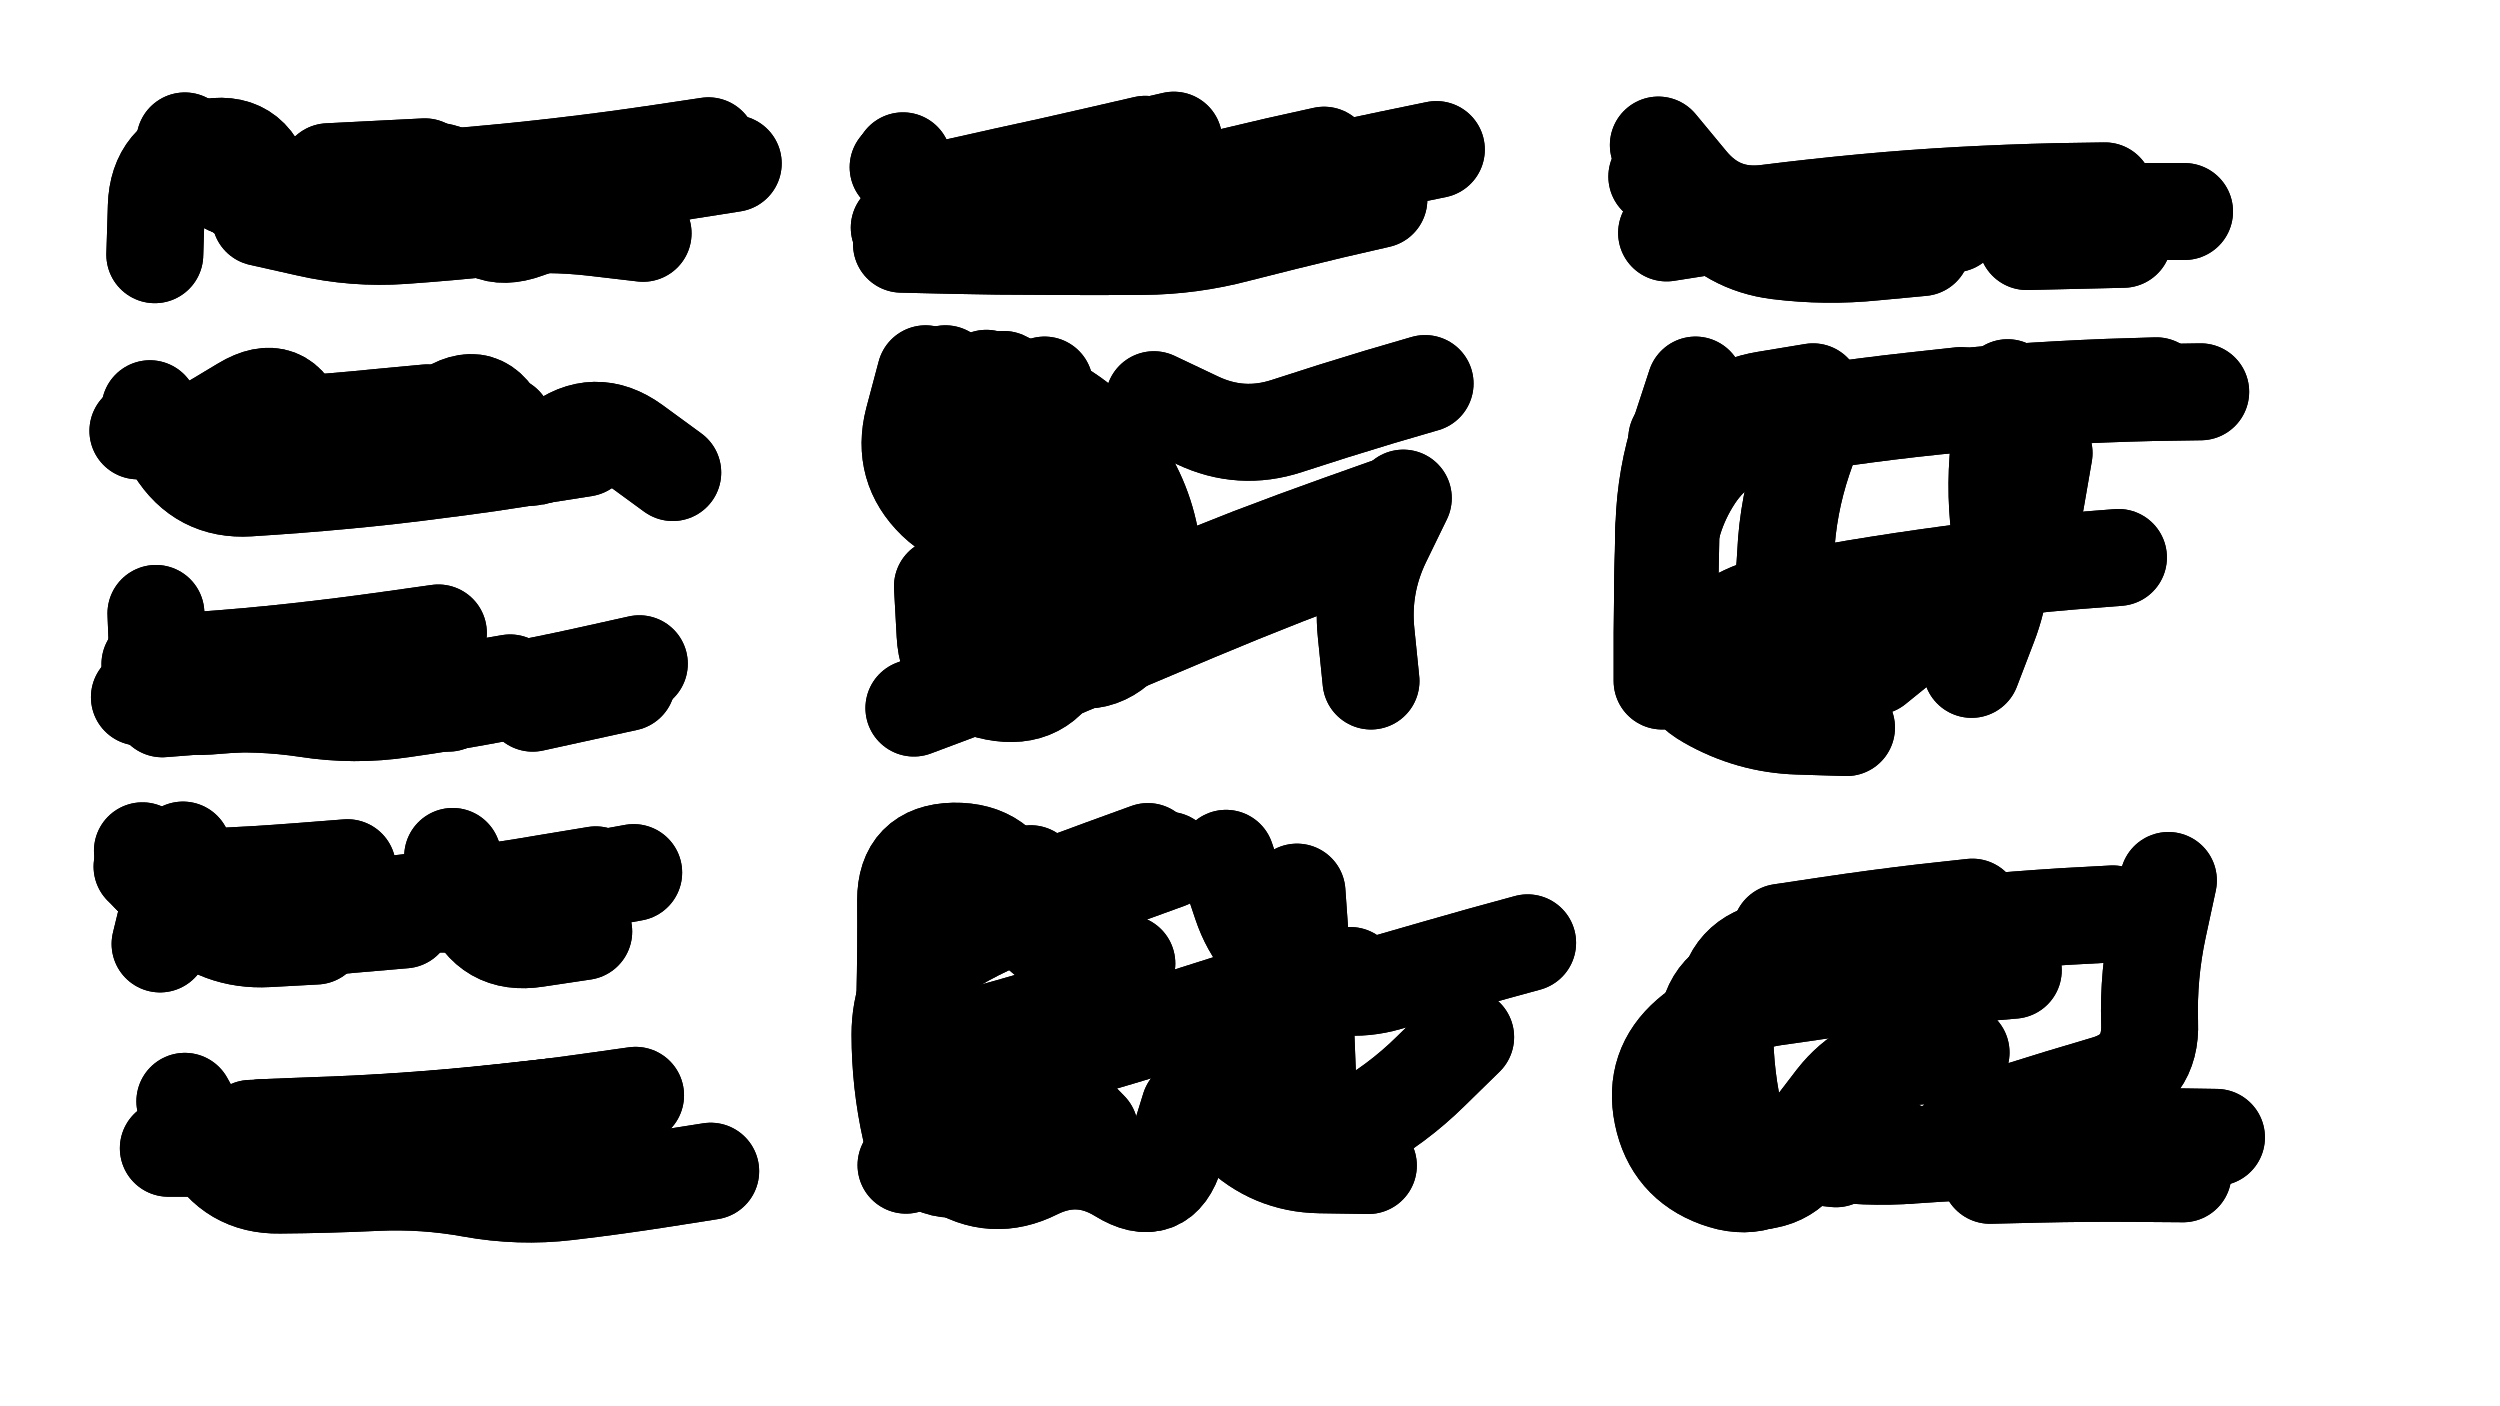
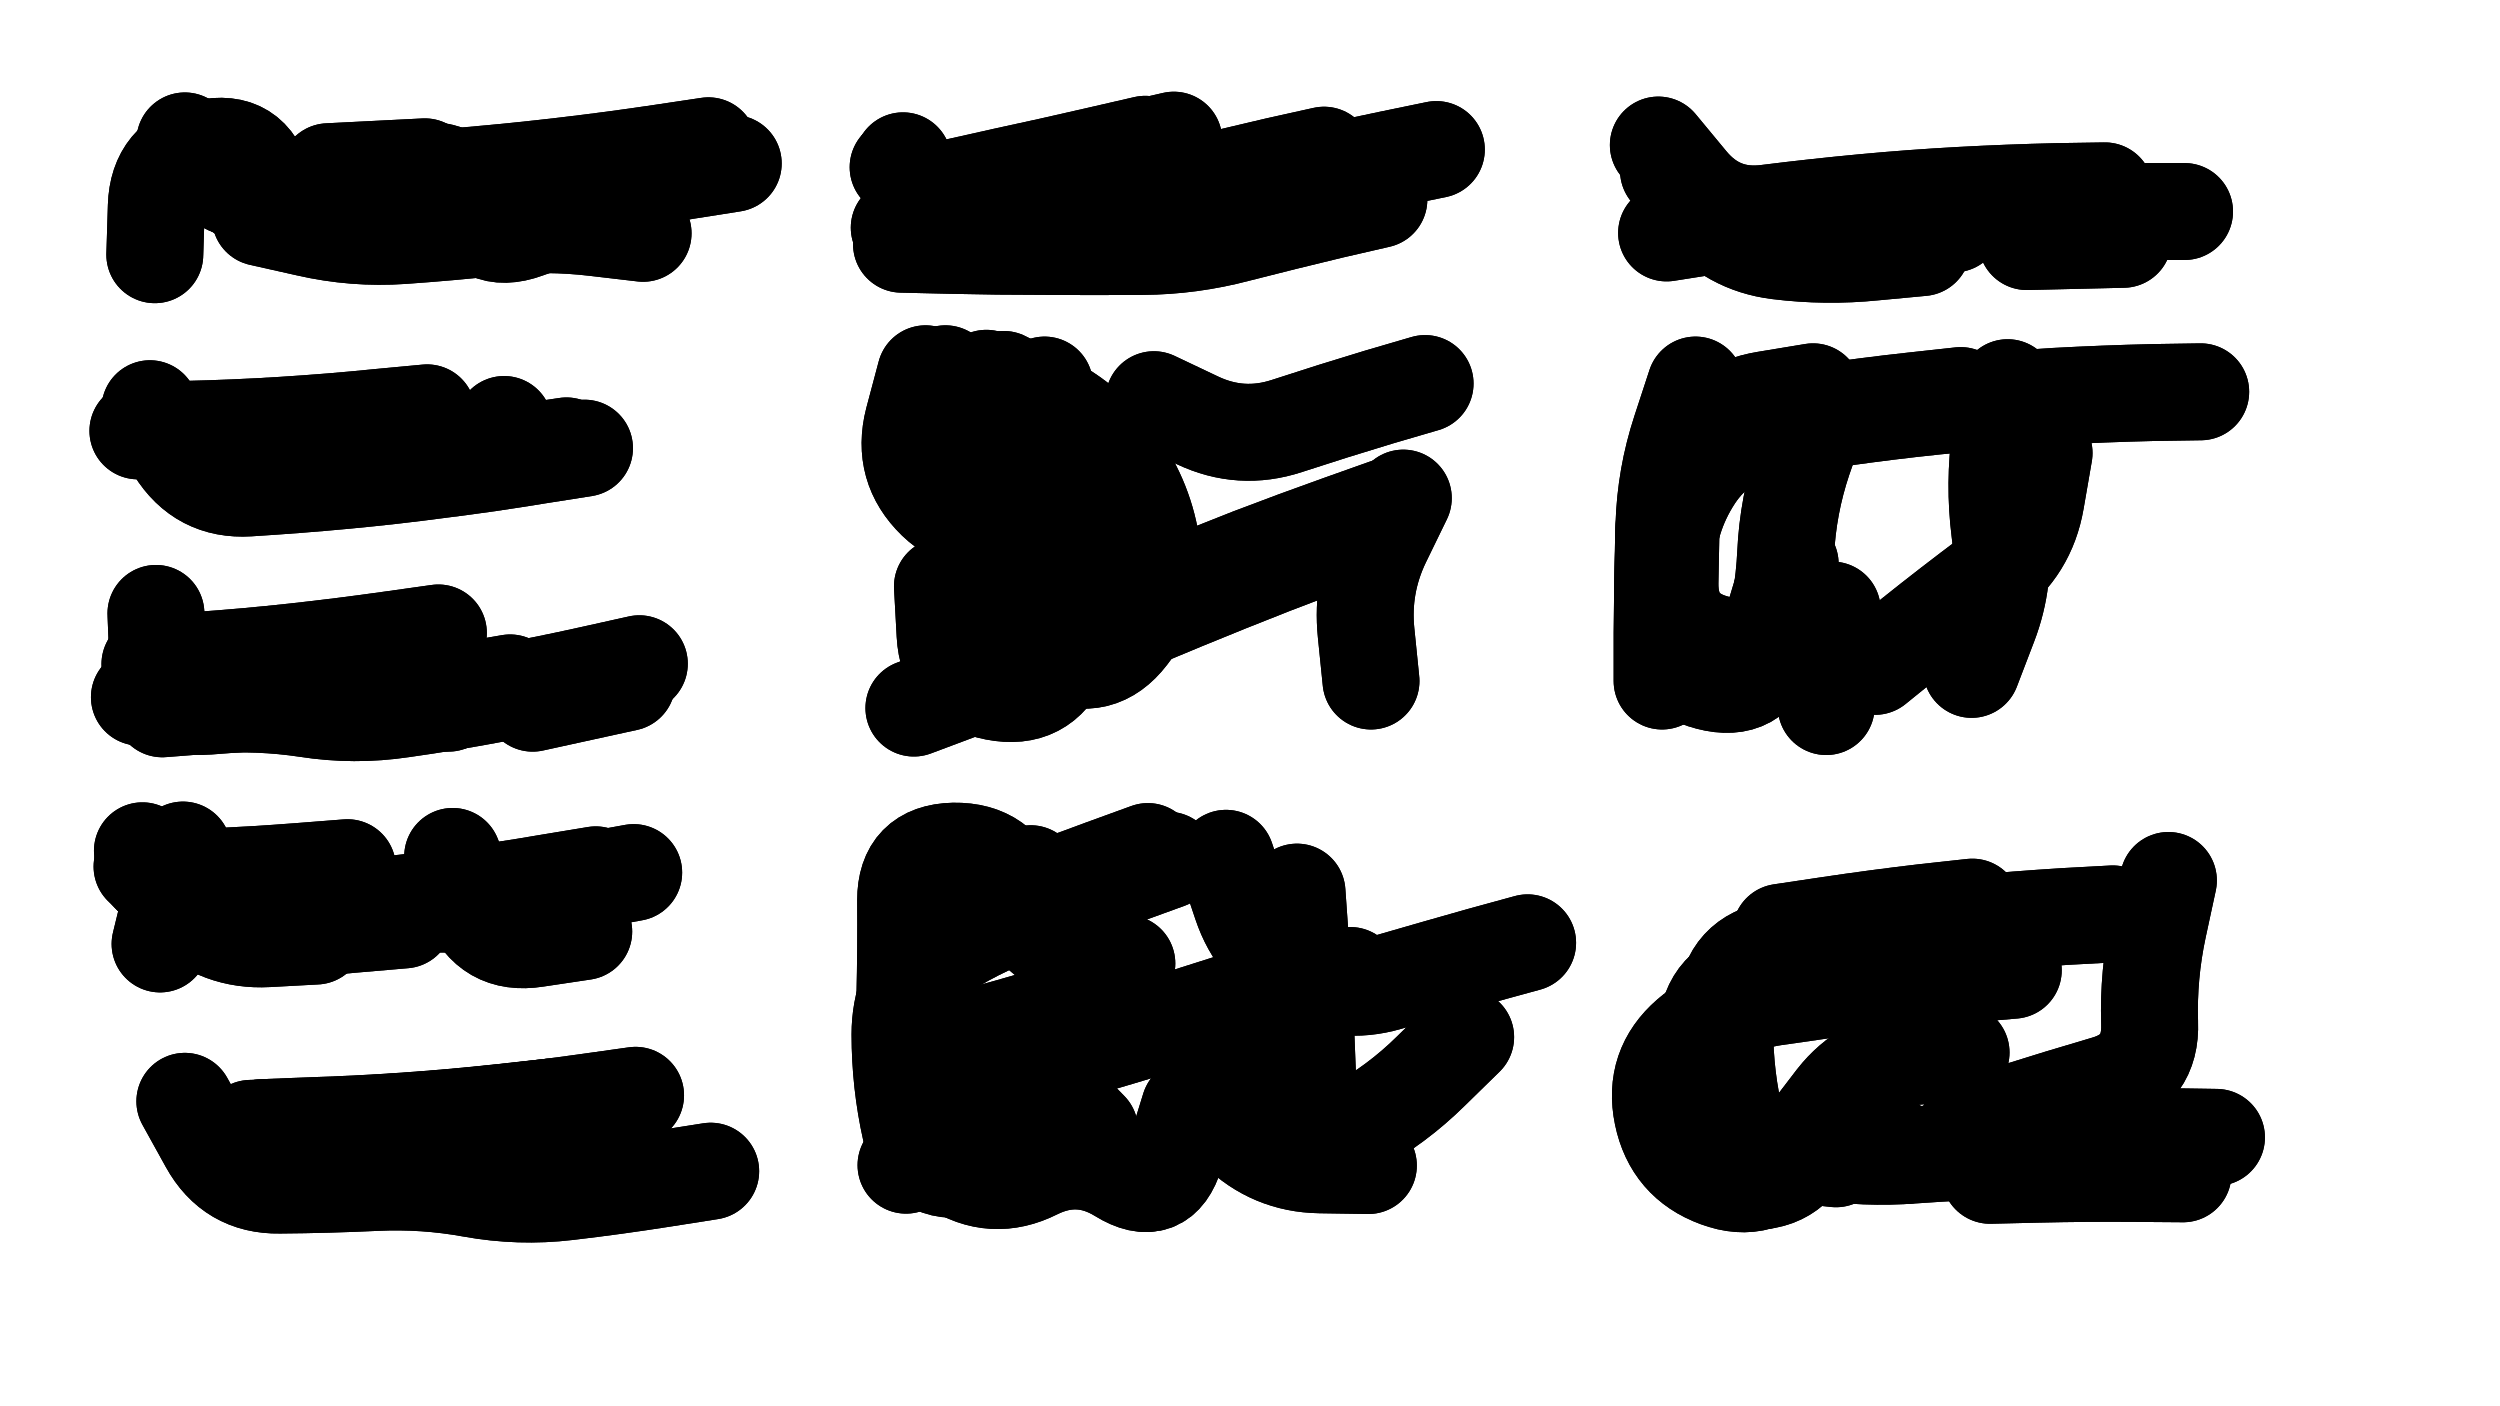
<svg xmlns="http://www.w3.org/2000/svg" viewBox="0 0 6656 3744">
  <title>Infinite Scribble #4031</title>
  <defs>
    <filter id="piece_4031_16_9_filter" x="-100" y="-100" width="6856" height="3944" filterUnits="userSpaceOnUse">
      <feTurbulence result="lineShape_distorted_turbulence" type="turbulence" baseFrequency="19379e-6" numOctaves="3" />
      <feGaussianBlur in="lineShape_distorted_turbulence" result="lineShape_distorted_turbulence_smoothed" stdDeviation="25800e-3" />
      <feDisplacementMap in="SourceGraphic" in2="lineShape_distorted_turbulence_smoothed" result="lineShape_distorted_results_shifted" scale="25800e-2" xChannelSelector="R" yChannelSelector="G" />
      <feOffset in="lineShape_distorted_results_shifted" result="lineShape_distorted" dx="-6450e-2" dy="-6450e-2" />
      <feGaussianBlur in="lineShape_distorted" result="lineShape_1" stdDeviation="12900e-3" />
      <feColorMatrix in="lineShape_1" result="lineShape" type="matrix" values="1 0 0 0 0  0 1 0 0 0  0 0 1 0 0  0 0 0 15480e-3 -7740e-3" />
      <feGaussianBlur in="lineShape" result="shrank_blurred" stdDeviation="13600e-3" />
      <feColorMatrix in="shrank_blurred" result="shrank" type="matrix" values="1 0 0 0 0 0 1 0 0 0 0 0 1 0 0 0 0 0 12030e-3 -7880e-3" />
      <feColorMatrix in="lineShape" result="border_filled" type="matrix" values="0.5 0 0 0 -0.15  0 0.5 0 0 -0.15  0 0 0.5 0 -0.15  0 0 0 1 0" />
      <feComposite in="border_filled" in2="shrank" result="border" operator="out" />
      <feColorMatrix in="lineShape" result="adjustedColor" type="matrix" values="0.95 0 0 0 -0.05  0 0.95 0 0 -0.05  0 0 0.95 0 -0.05  0 0 0 1 0" />
      <feMorphology in="lineShape" result="frost1_shrink" operator="erode" radius="25800e-3" />
      <feColorMatrix in="frost1_shrink" result="frost1" type="matrix" values="2 0 0 0 0.05  0 2 0 0 0.05  0 0 2 0 0.05  0 0 0 0.5 0" />
      <feMorphology in="lineShape" result="frost2_shrink" operator="erode" radius="77400e-3" />
      <feColorMatrix in="frost2_shrink" result="frost2" type="matrix" values="2 0 0 0 0.35  0 2 0 0 0.35  0 0 2 0 0.35  0 0 0 0.5 0" />
      <feMerge result="shapes_linestyle_colors">
        <feMergeNode in="frost1" />
        <feMergeNode in="frost2" />
      </feMerge>
      <feTurbulence result="shapes_linestyle_linestyle_turbulence" type="turbulence" baseFrequency="116e-3" numOctaves="2" />
      <feDisplacementMap in="shapes_linestyle_colors" in2="shapes_linestyle_linestyle_turbulence" result="frost" scale="-172000e-3" xChannelSelector="R" yChannelSelector="G" />
      <feMerge result="shapes_linestyle">
        <feMergeNode in="adjustedColor" />
        <feMergeNode in="frost" />
      </feMerge>
      <feComposite in="shapes_linestyle" in2="shrank" result="shapes_linestyle_cropped" operator="atop" />
      <feComposite in="border" in2="shapes_linestyle_cropped" result="shapes" operator="over" />
      <feTurbulence result="shapes_finished_turbulence" type="turbulence" baseFrequency="96899e-6" numOctaves="3" />
      <feGaussianBlur in="shapes_finished_turbulence" result="shapes_finished_turbulence_smoothed" stdDeviation="0" />
      <feDisplacementMap in="shapes" in2="shapes_finished_turbulence_smoothed" result="shapes_finished_results_shifted" scale="7740e-2" xChannelSelector="R" yChannelSelector="G" />
      <feOffset in="shapes_finished_results_shifted" result="shapes_finished" dx="-1935e-2" dy="-1935e-2" />
    </filter>
    <filter id="piece_4031_16_9_shadow" x="-100" y="-100" width="6856" height="3944" filterUnits="userSpaceOnUse">
      <feColorMatrix in="SourceGraphic" result="result_blackened" type="matrix" values="0 0 0 0 0  0 0 0 0 0  0 0 0 0 0  0 0 0 0.8 0" />
      <feGaussianBlur in="result_blackened" result="result_blurred" stdDeviation="77400e-3" />
      <feComposite in="SourceGraphic" in2="result_blurred" result="result" operator="over" />
    </filter>
    <filter id="piece_4031_16_9_overall" x="-100" y="-100" width="6856" height="3944" filterUnits="userSpaceOnUse">
      <feTurbulence result="background_back_bumps" type="fractalNoise" baseFrequency="21e-3" numOctaves="3" />
      <feDiffuseLighting in="background_back_bumps" result="background_back" surfaceScale="1" diffuseConstant="2" lighting-color="#555">
        <feDistantLight azimuth="225" elevation="20" />
      </feDiffuseLighting>
      <feColorMatrix in="background_back" result="background_backdarkened" type="matrix" values="0.4 0 0 0 0  0 0.4 0 0 0  0 0 0.4 0 0  0 0 0 1 0" />
      <feMorphology in="SourceGraphic" result="background_glow_1_thicken" operator="dilate" radius="22900e-3" />
      <feColorMatrix in="background_glow_1_thicken" result="background_glow_1_thicken_colored" type="matrix" values="0 0 0 0 0  0 0 0 0 0  0 0 0 0 0  0 0 0 1 0" />
      <feGaussianBlur in="background_glow_1_thicken_colored" result="background_glow_1" stdDeviation="68700e-3" />
      <feMorphology in="SourceGraphic" result="background_glow_2_thicken" operator="dilate" radius="229000e-3" />
      <feColorMatrix in="background_glow_2_thicken" result="background_glow_2_thicken_colored" type="matrix" values="-2 0 0 0 1.6  0 -2 0 0 1.6  0 0 -2 0 1.6  0 0 0 0.3 0" />
      <feGaussianBlur in="background_glow_2_thicken_colored" result="background_glow_2" stdDeviation="1145000e-3" />
      <feComposite in="background_glow_1" in2="background_glow_2" result="background_glow" operator="over" />
      <feBlend in="background_glow" in2="background_backdarkened" result="background" mode="normal" />
    </filter>
    <clipPath id="piece_4031_16_9_clip">
      <rect x="0" y="0" width="6656" height="3744" />
    </clipPath>
    <g id="layer_5" filter="url(#piece_4031_16_9_filter)" stroke-width="258" stroke-linecap="round" fill="none">
      <path d="M 496 762 Q 496 762 500 633 Q 504 505 629 478 Q 755 451 786 576 Q 817 701 941 666 Q 1065 632 1174 564 Q 1283 496 1323 618 Q 1364 740 1485 696 L 1606 653" stroke="hsl(241,100%,55%)" />
      <path d="M 3908 482 Q 3908 482 3782 508 Q 3656 534 3530 563 Q 3405 592 3280 624 Q 3156 656 3031 688 Q 2907 721 2778 719 Q 2650 717 2562 623 L 2475 529" stroke="hsl(274,100%,58%)" />
      <path d="M 5201 743 Q 5201 743 5073 755 Q 4945 768 4817 752 Q 4690 736 4608 637 L 4526 538 M 5900 647 L 5643 647" stroke="hsl(325,100%,59%)" />
      <path d="M 1640 1277 Q 1640 1277 1513 1297 Q 1386 1318 1258 1334 Q 1131 1351 1003 1363 Q 875 1375 746 1383 Q 618 1391 550 1281 L 483 1172" stroke="hsl(260,100%,56%)" />
      <path d="M 3713 1500 Q 3713 1500 3592 1544 Q 3472 1589 3353 1637 Q 3234 1685 3115 1735 Q 2997 1785 2877 1832 Q 2758 1880 2637 1924 L 2517 1969 M 2548 1079 Q 2548 1079 2515 1203 Q 2483 1328 2575 1417 Q 2668 1506 2775 1436 Q 2883 1366 2874 1237 L 2865 1109" stroke="hsl(320,100%,58%)" />
-       <path d="M 5724 1568 Q 5724 1568 5596 1578 Q 5468 1589 5340 1604 Q 5213 1620 5086 1640 Q 4959 1660 4833 1685 Q 4707 1710 4613 1798 Q 4520 1886 4631 1949 Q 4743 2013 4871 2017 L 5000 2021 M 5825 1111 Q 5825 1111 5696 1115 Q 5568 1120 5439 1129 Q 5311 1139 5183 1153 Q 5055 1167 4928 1186 Q 4801 1205 4674 1228 L 4548 1252" stroke="hsl(11,100%,61%)" />
      <path d="M 1059 1829 Q 1059 1829 931 1844 Q 804 1859 676 1870 L 548 1881 M 1753 1901 L 1502 1956" stroke="hsl(283,100%,57%)" />
      <path d="M 925 2576 Q 925 2576 796 2583 Q 668 2590 575 2501 L 483 2412 M 1638 2564 Q 1638 2564 1511 2583 Q 1384 2603 1336 2483 L 1289 2364" stroke="hsl(315,100%,56%)" />
      <path d="M 3077 2726 Q 3077 2726 2954 2764 Q 2831 2802 2707 2836 Q 2583 2871 2547 2994 Q 2512 3118 2619 3188 Q 2727 3259 2842 3201 Q 2957 3144 3066 3211 Q 3176 3279 3213 3156 L 3251 3033 M 4151 2594 Q 4151 2594 4027 2628 Q 3903 2663 3779 2699 Q 3656 2735 3543 2674 Q 3430 2613 3389 2491 L 3348 2369" stroke="hsl(16,100%,60%)" />
      <path d="M 5444 2667 Q 5444 2667 5316 2678 Q 5188 2689 5060 2704 Q 4933 2720 4806 2739 Q 4679 2759 4581 2842 Q 4484 2926 4510 3052 Q 4536 3178 4656 3222 Q 4777 3267 4854 3164 L 4932 3062 M 5857 2428 Q 5857 2428 5830 2553 Q 5803 2679 5807 2807 Q 5812 2936 5688 2971 Q 5565 3007 5442 3046 L 5320 3085" stroke="hsl(40,100%,64%)" />
-       <path d="M 1559 3088 Q 1559 3088 1431 3101 Q 1303 3115 1174 3124 Q 1046 3133 917 3137 Q 789 3141 660 3141 L 532 3141" stroke="hsl(0,100%,55%)" />
    </g>
    <g id="layer_4" filter="url(#piece_4031_16_9_filter)" stroke-width="258" stroke-linecap="round" fill="none">
      <path d="M 2036 519 Q 2036 519 1909 539 Q 1782 560 1654 576 Q 1527 593 1399 605 Q 1271 618 1142 626 Q 1014 634 885 637 Q 757 641 666 550 L 576 459" stroke="hsl(259,100%,59%)" />
      <path d="M 3755 615 Q 3755 615 3629 644 Q 3504 674 3379 706 Q 3255 739 3126 740 Q 2998 741 2869 740 Q 2741 740 2612 737 L 2484 734" stroke="hsl(297,100%,62%)" />
      <path d="M 5688 592 Q 5688 592 5559 594 Q 5431 597 5302 604 Q 5174 611 5046 623 Q 4918 635 4790 651 Q 4663 668 4581 569 L 4499 470" stroke="hsl(3,100%,63%)" />
-       <path d="M 621 1228 Q 621 1228 731 1162 Q 841 1096 879 1219 Q 917 1342 1039 1300 Q 1161 1259 1266 1184 Q 1371 1110 1418 1229 Q 1465 1349 1566 1270 Q 1667 1191 1771 1266 L 1875 1342" stroke="hsl(282,100%,59%)" />
      <path d="M 2593 1645 Q 2593 1645 2600 1773 Q 2607 1902 2733 1926 Q 2860 1951 2912 1833 Q 2965 1716 2951 1588 Q 2937 1460 2838 1377 Q 2740 1295 2670 1187 L 2601 1079 M 3878 1105 Q 3878 1105 3755 1141 Q 3632 1178 3510 1218 Q 3388 1258 3272 1203 L 3156 1148" stroke="hsl(0,100%,60%)" />
      <path d="M 5943 1127 Q 5943 1127 5814 1129 Q 5686 1132 5557 1139 Q 5429 1147 5301 1159 Q 5173 1171 5045 1188 Q 4918 1205 4791 1226 Q 4664 1248 4594 1355 Q 4524 1463 4521 1591 L 4519 1720 M 4962 1708 L 4946 1965" stroke="hsl(24,100%,65%)" />
      <path d="M 1786 1851 Q 1786 1851 1660 1879 Q 1535 1907 1408 1930 Q 1282 1954 1154 1972 Q 1027 1991 900 1971 Q 773 1952 644 1961 L 516 1971" stroke="hsl(312,100%,59%)" />
      <path d="M 1670 2413 Q 1670 2413 1543 2434 Q 1416 2456 1288 2472 Q 1161 2489 1033 2501 Q 905 2513 776 2520 Q 648 2527 555 2438 L 463 2349" stroke="hsl(0,100%,58%)" />
      <path d="M 3370 2750 Q 3370 2750 3247 2789 Q 3125 2828 3001 2864 Q 2878 2901 2754 2934 Q 2630 2967 2563 3076 L 2496 3186 M 2828 2410 L 2584 2492 M 3986 2845 Q 3986 2845 3894 2935 Q 3803 3025 3690 3087 L 3578 3149" stroke="hsl(30,100%,66%)" />
      <path d="M 5145 2626 Q 5145 2626 5017 2643 Q 4890 2660 4763 2681 Q 4636 2702 4627 2830 Q 4619 2959 4609 3087 Q 4599 3215 4727 3228 Q 4855 3241 4904 3122 Q 4954 3004 5056 3082 L 5158 3160 M 5985 3112 Q 5985 3112 5856 3110 Q 5728 3108 5599 3110 L 5471 3112" stroke="hsl(53,100%,67%)" />
      <path d="M 1976 3202 Q 1976 3202 1849 3222 Q 1722 3242 1594 3257 Q 1467 3272 1340 3249 Q 1214 3226 1085 3232 Q 957 3238 828 3239 Q 700 3241 638 3128 L 576 3016" stroke="hsl(13,100%,59%)" />
    </g>
    <g id="layer_3" filter="url(#piece_4031_16_9_filter)" stroke-width="258" stroke-linecap="round" fill="none">
      <path d="M 1970 472 Q 1970 472 1843 491 Q 1716 510 1588 525 Q 1461 540 1333 551 Q 1205 562 1076 568 Q 948 575 819 577 L 691 579" stroke="hsl(280,100%,62%)" />
      <path d="M 3609 497 Q 3609 497 3483 525 Q 3358 554 3233 585 Q 3109 617 2984 648 Q 2859 679 2734 709 Q 2609 739 2548 625 L 2488 512" stroke="hsl(336,100%,62%)" />
      <path d="M 4939 735 Q 4939 735 4811 718 Q 4684 702 4602 603 L 4521 504 M 5737 721 L 5480 727" stroke="hsl(16,100%,67%)" />
      <path d="M 1592 1271 Q 1592 1271 1465 1290 Q 1338 1310 1210 1325 Q 1083 1341 955 1352 Q 827 1363 701 1336 L 575 1310" stroke="hsl(307,100%,61%)" />
      <path d="M 3775 1434 Q 3775 1434 3654 1477 Q 3533 1520 3413 1566 Q 3293 1613 3174 1662 Q 3056 1712 2937 1760 Q 2818 1808 2743 1703 Q 2669 1599 2661 1470 Q 2654 1342 2682 1216 L 2710 1091" stroke="hsl(14,100%,65%)" />
      <path d="M 4598 1109 Q 4598 1109 4558 1231 Q 4518 1353 4514 1481 Q 4511 1610 4510 1738 Q 4509 1867 4633 1899 Q 4758 1932 4795 1809 Q 4832 1686 4838 1557 Q 4844 1429 4885 1307 L 4927 1186 M 5333 1866 Q 5333 1866 5379 1746 Q 5425 1626 5408 1498 Q 5392 1371 5410 1243 L 5429 1116" stroke="hsl(37,100%,70%)" />
      <path d="M 698 1856 L 455 1940 M 1442 1902 L 1188 1946" stroke="hsl(354,100%,60%)" />
      <path d="M 571 2347 L 510 2597 M 1771 2407 Q 1771 2407 1644 2430 Q 1518 2454 1390 2472 L 1263 2491" stroke="hsl(12,100%,62%)" />
      <path d="M 3140 2351 Q 3140 2351 3019 2395 Q 2899 2440 2777 2481 Q 2655 2522 2567 2616 Q 2480 2710 2480 2838 Q 2480 2967 2508 3092 Q 2537 3218 2663 3193 Q 2790 3168 2795 3039 L 2801 2911 M 3679 2681 Q 3679 2681 3570 2749 Q 3461 2817 3373 2910 Q 3286 3004 3378 3093 Q 3470 3183 3598 3185 L 3727 3187" stroke="hsl(43,100%,67%)" />
      <path d="M 5709 2517 Q 5709 2517 5580 2524 Q 5452 2532 5324 2544 Q 5196 2557 5068 2573 Q 4941 2590 4814 2611 Q 4687 2632 4678 2760 Q 4670 2889 4693 3015 Q 4716 3142 4844 3155 L 4972 3169 M 5896 3209 Q 5896 3209 5767 3208 Q 5639 3207 5510 3210 L 5382 3213" stroke="hsl(76,100%,72%)" />
      <path d="M 1552 3031 Q 1552 3031 1424 3045 Q 1296 3059 1167 3068 Q 1039 3077 910 3081 L 782 3086" stroke="hsl(27,100%,65%)" />
    </g>
    <g id="layer_2" filter="url(#piece_4031_16_9_filter)" stroke-width="258" stroke-linecap="round" fill="none">
      <path d="M 1796 705 Q 1796 705 1668 690 Q 1541 675 1413 688 Q 1285 702 1156 711 Q 1028 720 902 691 L 777 663" stroke="hsl(305,100%,64%)" />
      <path d="M 3209 457 Q 3209 457 3083 486 Q 2958 516 2832 544 Q 2707 573 2592 631 L 2478 690" stroke="hsl(6,100%,66%)" />
-       <path d="M 5213 714 Q 5213 714 5086 692 Q 4959 671 4831 687 Q 4704 703 4599 628 L 4495 554" stroke="hsl(30,100%,73%)" />
      <path d="M 832 1281 L 575 1293 M 1426 1214 L 1426 1214" stroke="hsl(351,100%,62%)" />
      <path d="M 2825 1516 Q 2825 1516 2801 1642 Q 2778 1769 2894 1823 Q 3011 1877 3089 1775 Q 3168 1674 3151 1546 Q 3134 1419 3059 1314 Q 2985 1210 2870 1152 L 2756 1094 M 3820 1410 Q 3820 1410 3764 1525 Q 3708 1641 3721 1769 L 3734 1897" stroke="hsl(27,100%,69%)" />
      <path d="M 4911 1127 Q 4911 1127 4784 1148 Q 4657 1169 4586 1276 Q 4516 1383 4513 1511 Q 4510 1640 4509 1768 L 4509 1897 M 5526 1290 Q 5526 1290 5504 1417 Q 5482 1544 5379 1620 Q 5276 1697 5176 1777 L 5076 1858" stroke="hsl(51,100%,73%)" />
      <path d="M 1278 1956 Q 1278 1956 1150 1941 Q 1022 1926 894 1940 Q 766 1955 637 1964 Q 509 1974 504 1845 L 499 1717" stroke="hsl(12,100%,64%)" />
      <path d="M 1160 2533 Q 1160 2533 1032 2544 Q 904 2556 775 2562 Q 647 2569 554 2480 L 462 2391" stroke="hsl(26,100%,66%)" />
      <path d="M 2915 2991 Q 2915 2991 2790 3023 Q 2666 3055 2578 2961 Q 2491 2867 2493 2738 Q 2496 2610 2495 2481 Q 2495 2353 2623 2350 Q 2752 2348 2792 2470 Q 2833 2592 2958 2620 L 3084 2649 M 3537 2459 Q 3537 2459 3546 2587 Q 3556 2716 3561 2844 L 3566 2973" stroke="hsl(56,100%,71%)" />
      <path d="M 5821 3139 Q 5821 3139 5692 3139 Q 5564 3140 5435 3145 Q 5307 3150 5178 3159 Q 5050 3169 4923 3149 L 4796 3130 M 5335 2499 Q 5335 2499 5207 2513 Q 5079 2528 4952 2547 L 4825 2566" stroke="hsl(110,100%,77%)" />
      <path d="M 1776 3000 Q 1776 3000 1648 3018 Q 1521 3036 1393 3049 Q 1265 3063 1136 3071 Q 1008 3080 879 3084 L 751 3088" stroke="hsl(40,100%,67%)" />
    </g>
    <g id="layer_1" filter="url(#piece_4031_16_9_filter)" stroke-width="258" stroke-linecap="round" fill="none">
      <path d="M 1215 528 L 958 541" stroke="hsl(348,100%,65%)" />
      <path d="M 3133 468 Q 3133 468 3007 497 Q 2882 526 2756 553 L 2631 581" stroke="hsl(19,100%,71%)" />
      <path d="M 5286 680 Q 5286 680 5158 690 Q 5030 701 4902 683 Q 4775 665 4648 684 L 4521 704" stroke="hsl(43,100%,77%)" />
      <path d="M 1221 1183 Q 1221 1183 1093 1195 Q 965 1208 836 1216 Q 708 1224 579 1227 L 451 1231" stroke="hsl(11,100%,67%)" />
-       <path d="M 3626 1572 Q 3626 1572 3506 1618 Q 3386 1665 3267 1715 Q 3149 1765 3030 1815 L 2912 1865" stroke="hsl(41,100%,73%)" />
      <path d="M 5304 1137 Q 5304 1137 5176 1151 Q 5048 1165 4921 1184 Q 4794 1203 4667 1226 Q 4541 1250 4536 1378 Q 4532 1507 4530 1635 Q 4528 1764 4652 1797 Q 4776 1831 4813 1708 L 4850 1585" stroke="hsl(70,100%,79%)" />
      <path d="M 1251 1769 Q 1251 1769 1123 1787 Q 996 1805 868 1819 Q 740 1833 611 1842 L 483 1852" stroke="hsl(24,100%,69%)" />
      <path d="M 1009 2394 Q 1009 2394 881 2404 Q 753 2414 624 2419 L 496 2425" stroke="hsl(39,100%,71%)" />
      <path d="M 3194 2374 Q 3194 2374 3073 2418 Q 2953 2463 2831 2504 Q 2709 2545 2600 2613 Q 2491 2681 2491 2809 Q 2491 2938 2578 3031 Q 2666 3125 2735 3017 Q 2805 2909 2895 3000 L 2985 3092" stroke="hsl(84,100%,77%)" />
      <path d="M 5305 2886 Q 5305 2886 5177 2897 Q 5049 2909 4970 3010 L 4892 3112" stroke="hsl(156,100%,81%)" />
      <path d="M 1285 3063 L 1028 3081" stroke="hsl(54,100%,71%)" />
    </g>
  </defs>
  <g filter="url(#piece_4031_16_9_overall)" clip-path="url(#piece_4031_16_9_clip)">
    <use href="#layer_5" />
    <use href="#layer_4" />
    <use href="#layer_3" />
    <use href="#layer_2" />
    <use href="#layer_1" />
  </g>
  <g clip-path="url(#piece_4031_16_9_clip)">
    <use href="#layer_5" filter="url(#piece_4031_16_9_shadow)" />
    <use href="#layer_4" filter="url(#piece_4031_16_9_shadow)" />
    <use href="#layer_3" filter="url(#piece_4031_16_9_shadow)" />
    <use href="#layer_2" filter="url(#piece_4031_16_9_shadow)" />
    <use href="#layer_1" filter="url(#piece_4031_16_9_shadow)" />
  </g>
</svg>